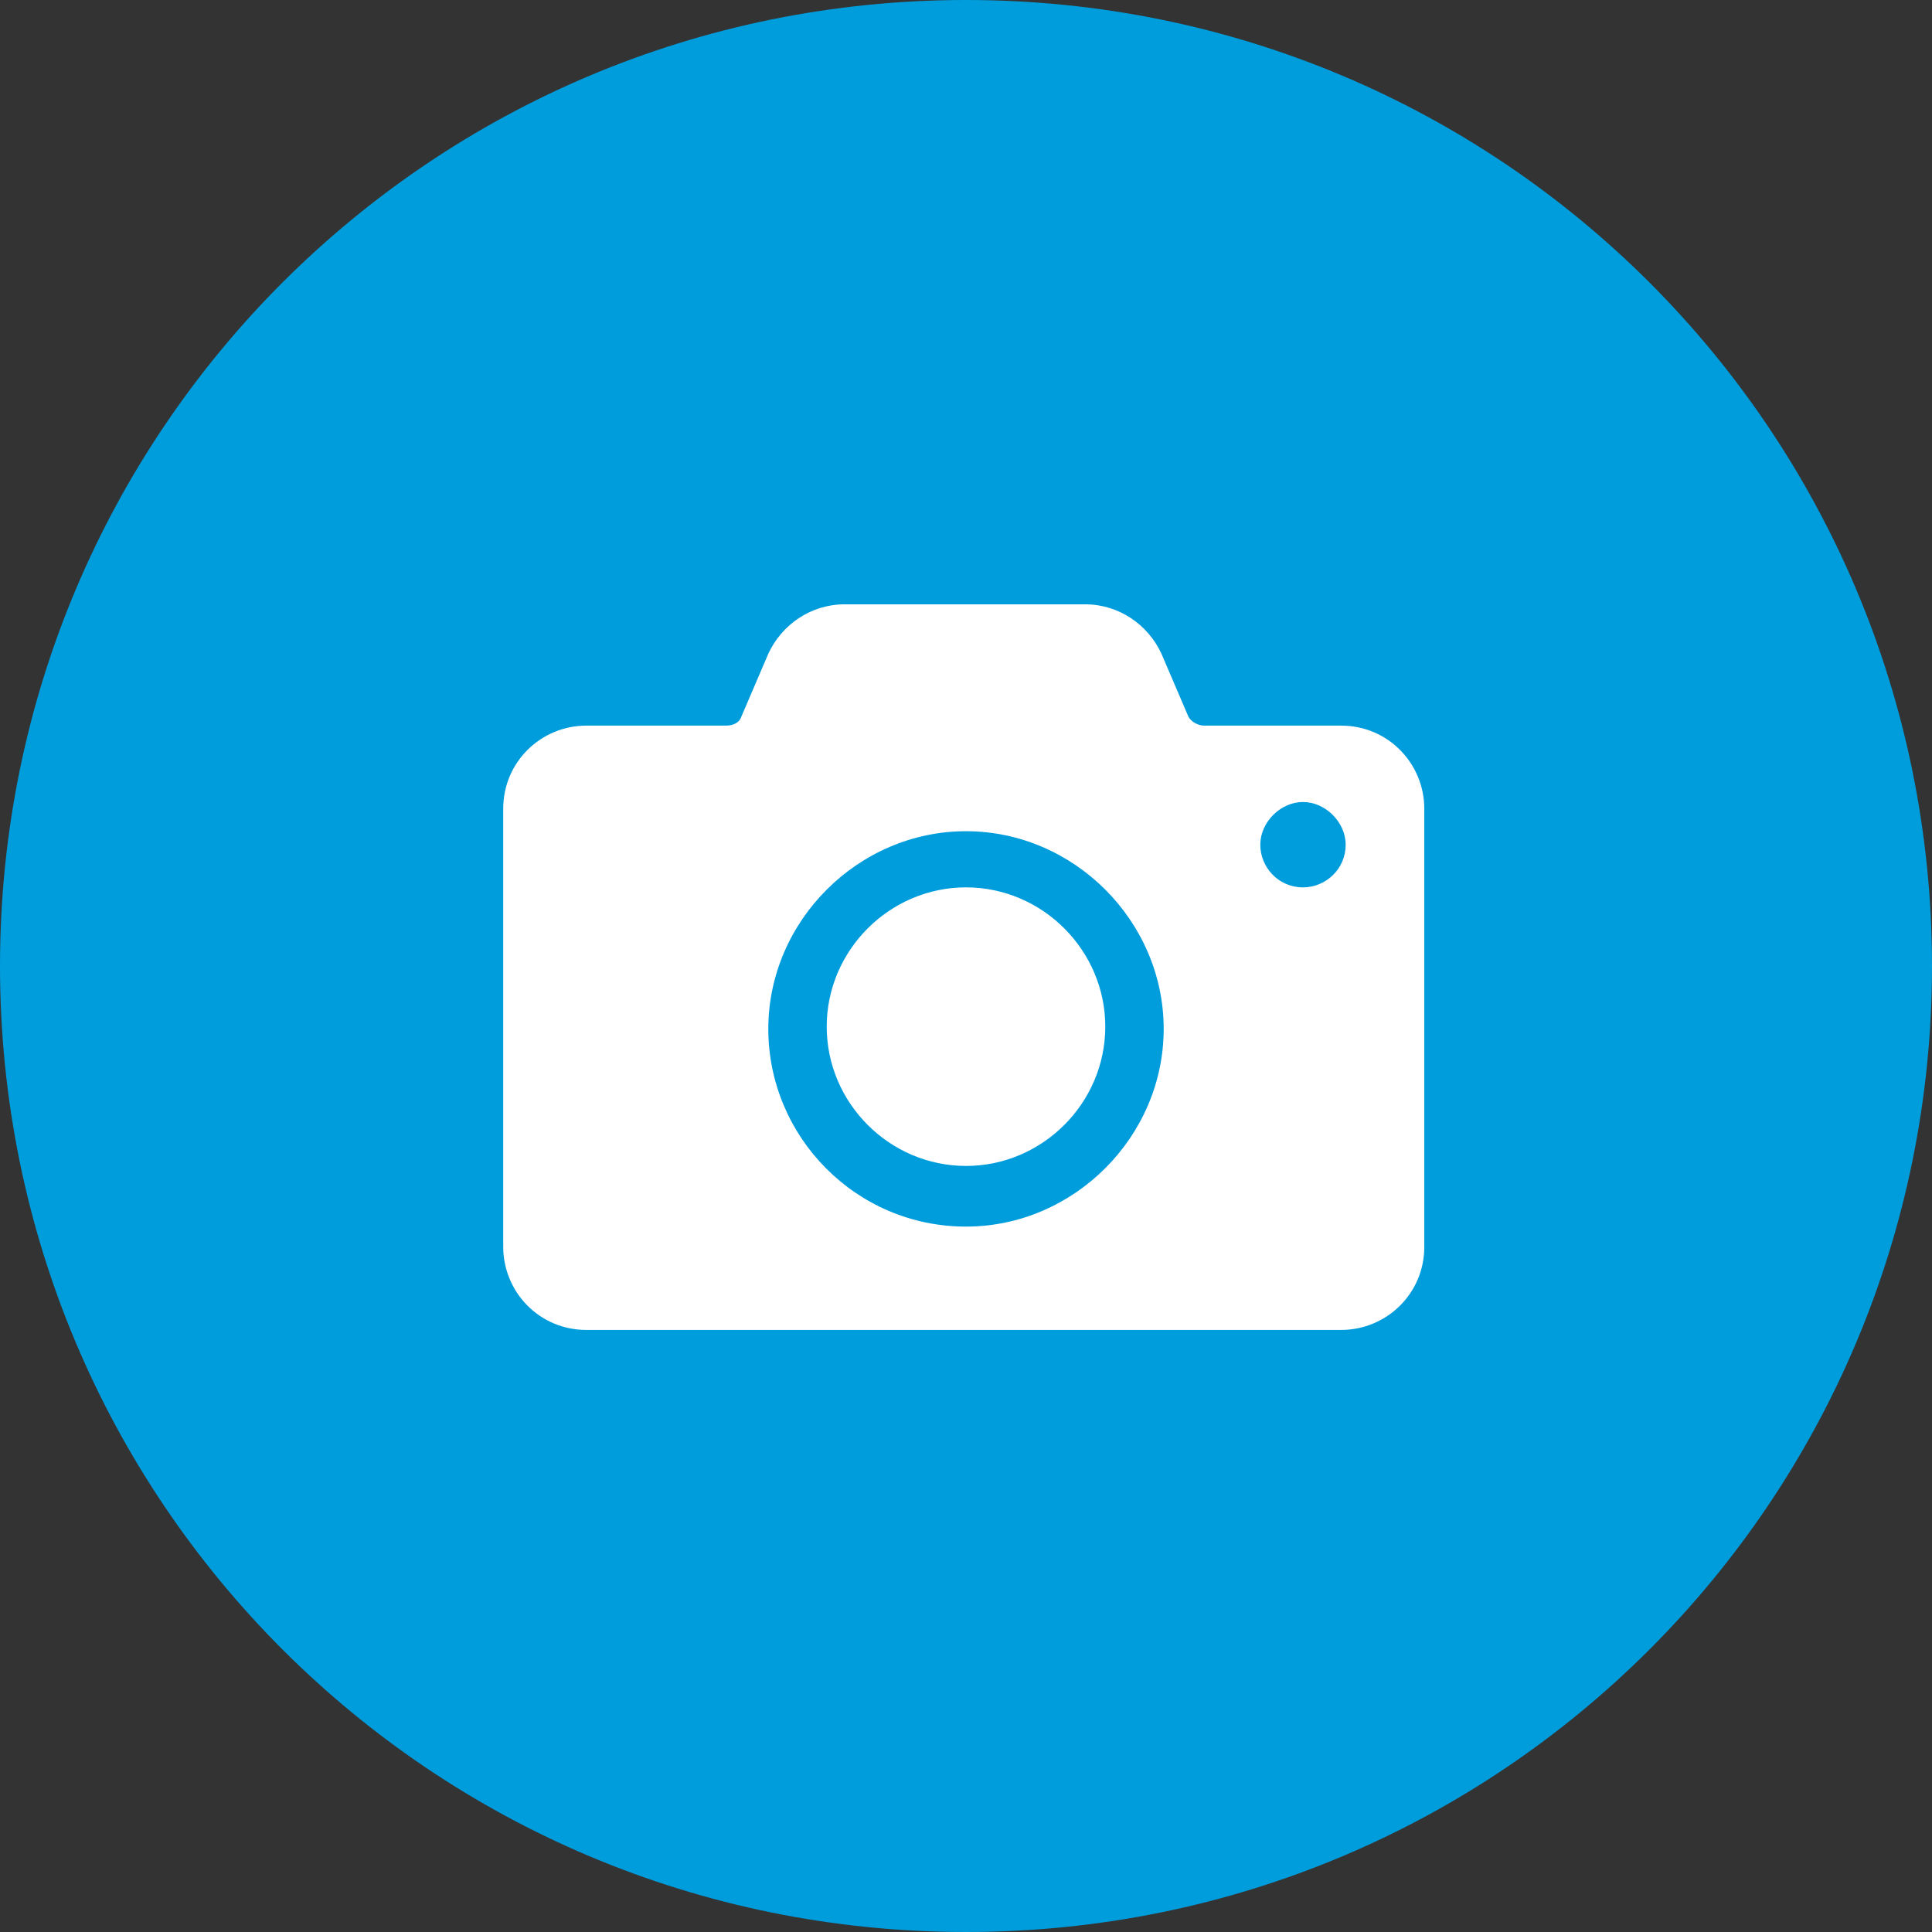
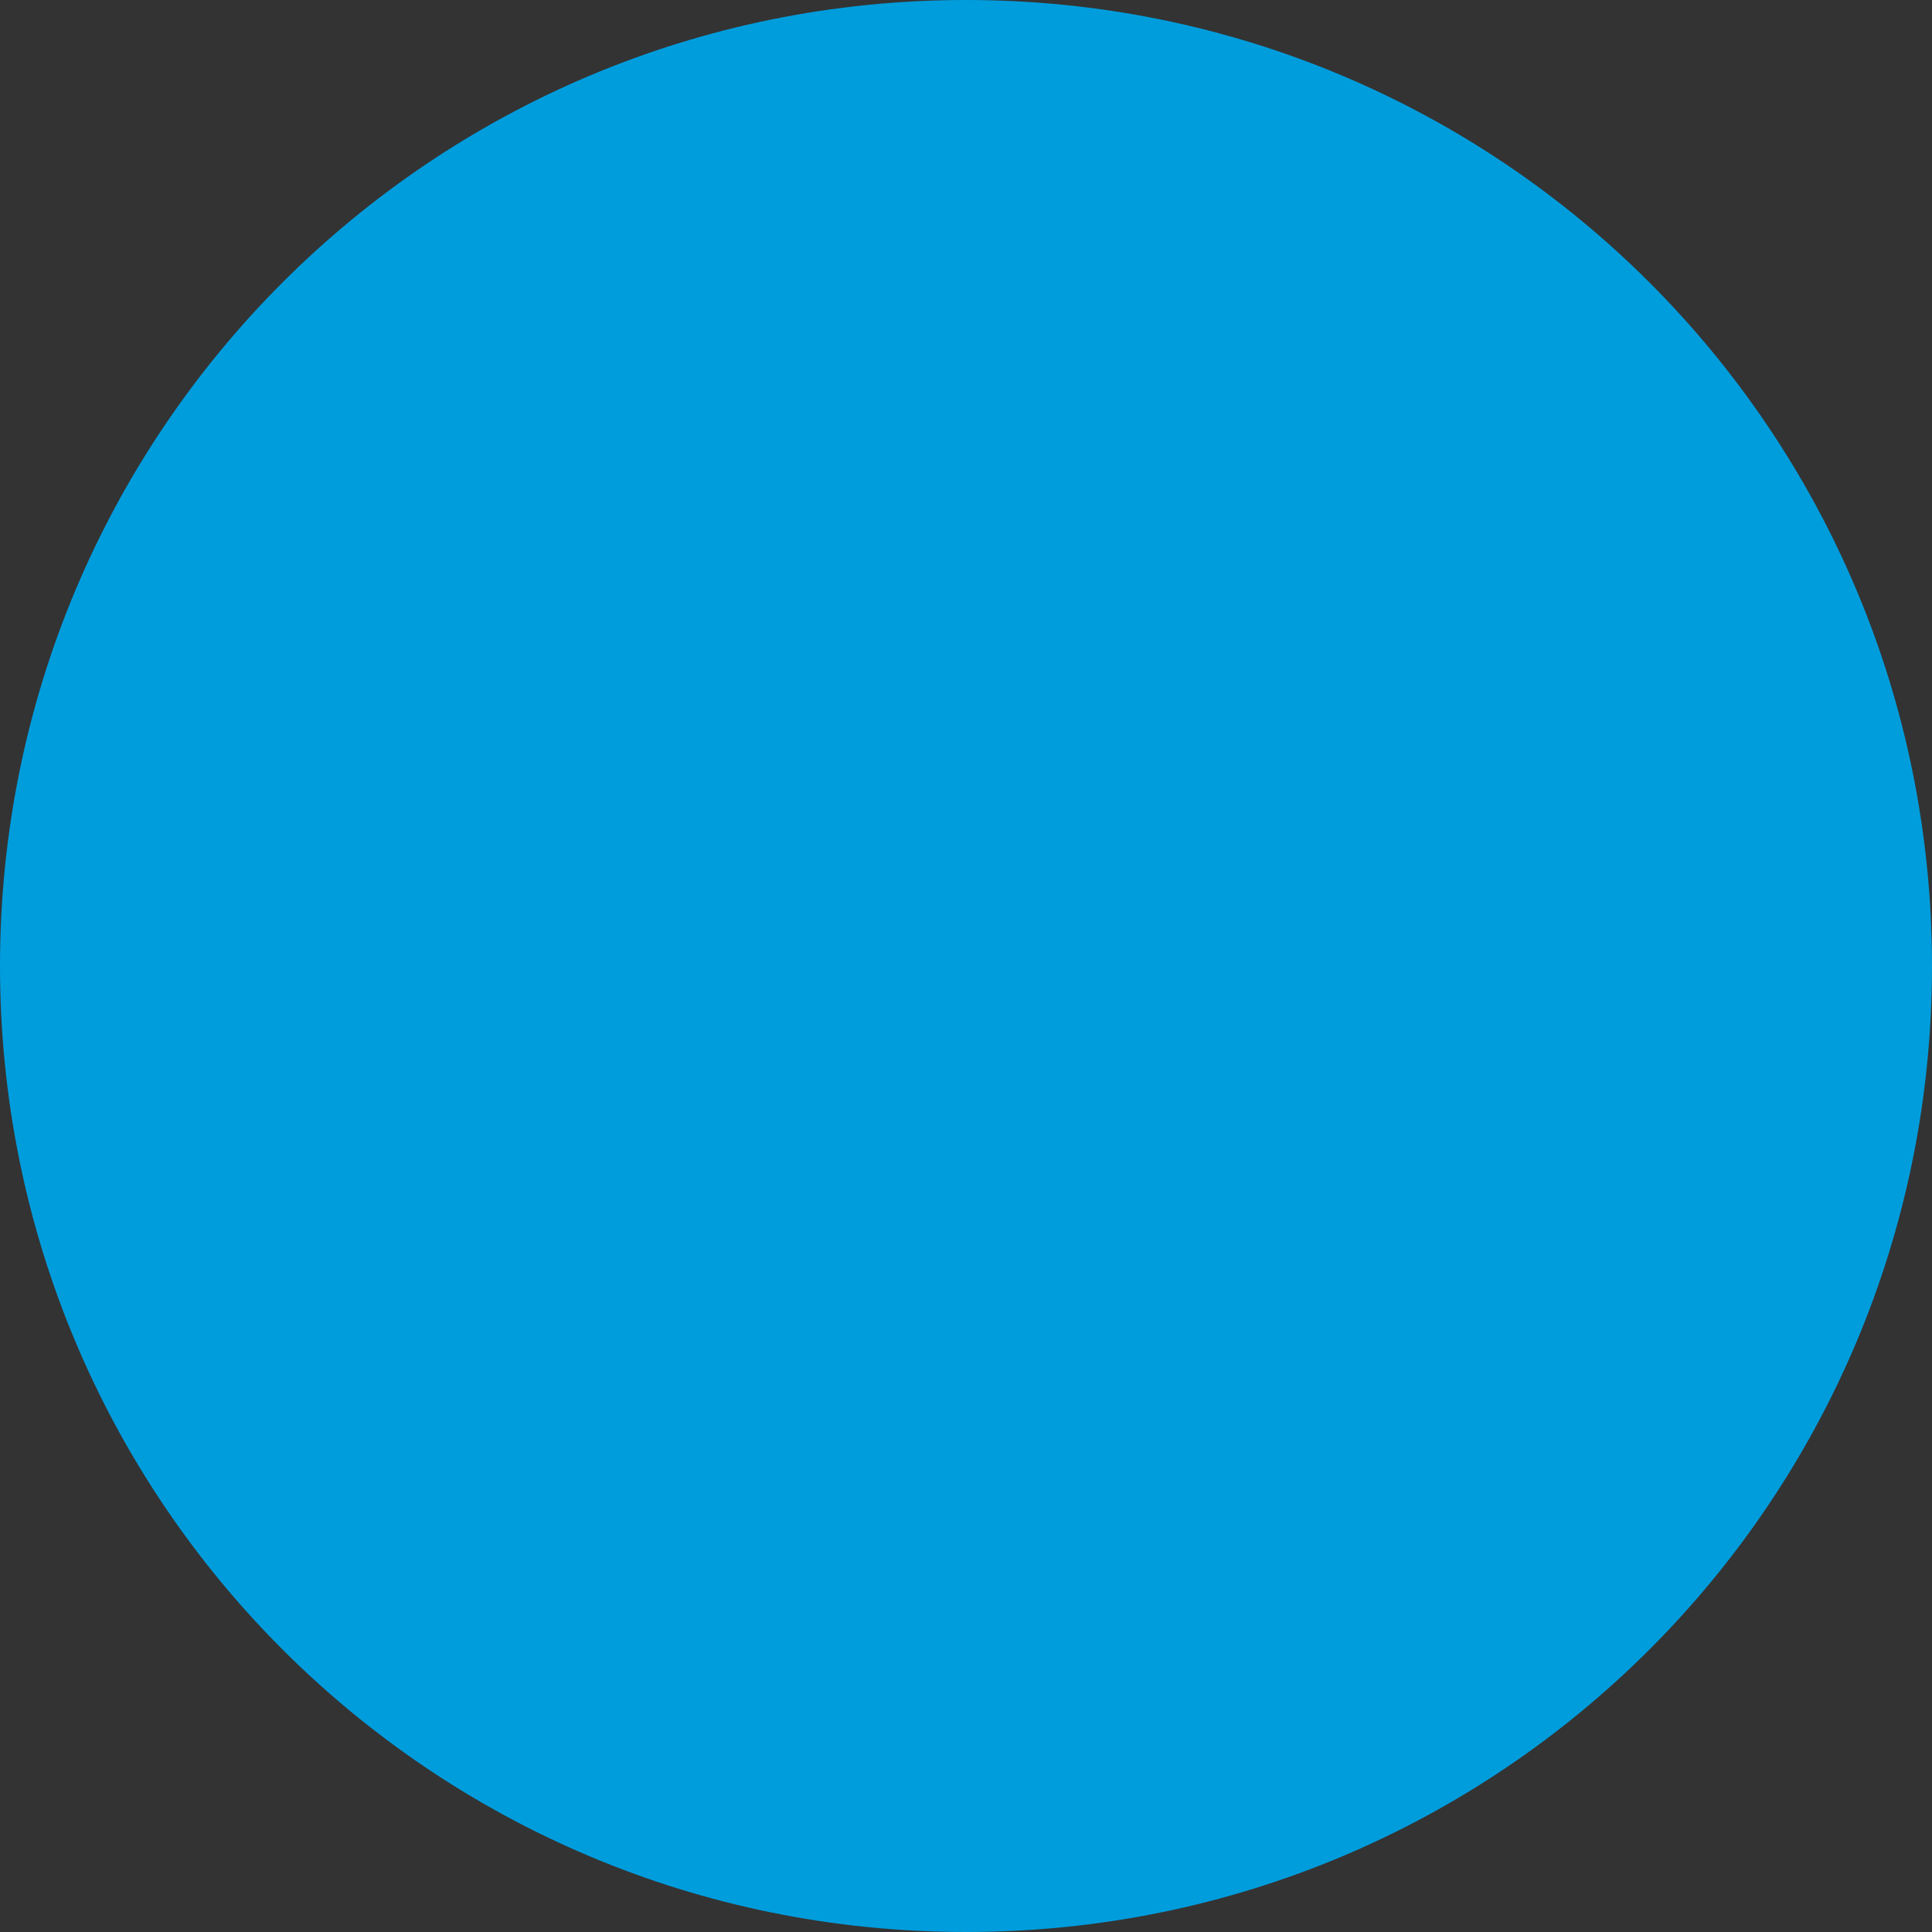
<svg xmlns="http://www.w3.org/2000/svg" id="Layer_1" data-name="Layer 1" version="1.1" viewBox="0 0 86 86">
  <rect x="0" y="0" width="86" height="86" fill="#333333" stroke="none" />
  <defs>
    <style>
      .cls-1 {
        fill: #009ddd;
      }

      .cls-1, .cls-2 {
        stroke-width: 0px;
      }

      .cls-2 {
        fill: #fff;
      }
    </style>
  </defs>
  <path class="cls-1" d="M43,0h0c23.8,0,43,19.2,43,43h0c0,23.8-19.2,43-43,43h0C19.2,86,0,66.8,0,43h0C0,19.2,19.2,0,43,0Z" />
  <g>
-     <path class="cls-2" d="M43,39.5c-3.4,0-6.2,2.8-6.2,6.2s2.8,6.2,6.2,6.2,6.2-2.8,6.2-6.2-2.8-6.2-6.2-6.2Z" />
-     <path class="cls-2" d="M59.8,32.3h-6.2c-.3,0-.6-.2-.7-.4l-1.2-2.8c-.6-1.3-1.9-2.2-3.4-2.2h-10.7c-1.5,0-2.8.9-3.4,2.2l-1.2,2.8c-.1.3-.4.4-.7.4h-6.2c-2,0-3.7,1.6-3.7,3.7v19.5c0,2,1.6,3.7,3.7,3.7h33.6c2,0,3.7-1.6,3.7-3.7v-19.5c0-2-1.6-3.7-3.7-3.7h0ZM43,54.6c-4.9,0-8.8-4-8.8-8.8s4-8.8,8.8-8.8,8.8,4,8.8,8.8-4,8.8-8.8,8.8ZM58,39.5c-1.1,0-1.9-.9-1.9-1.9s.9-1.9,1.9-1.9,1.9.9,1.9,1.9c0,1.1-.9,1.9-1.9,1.9Z" />
-   </g>
+     </g>
</svg>